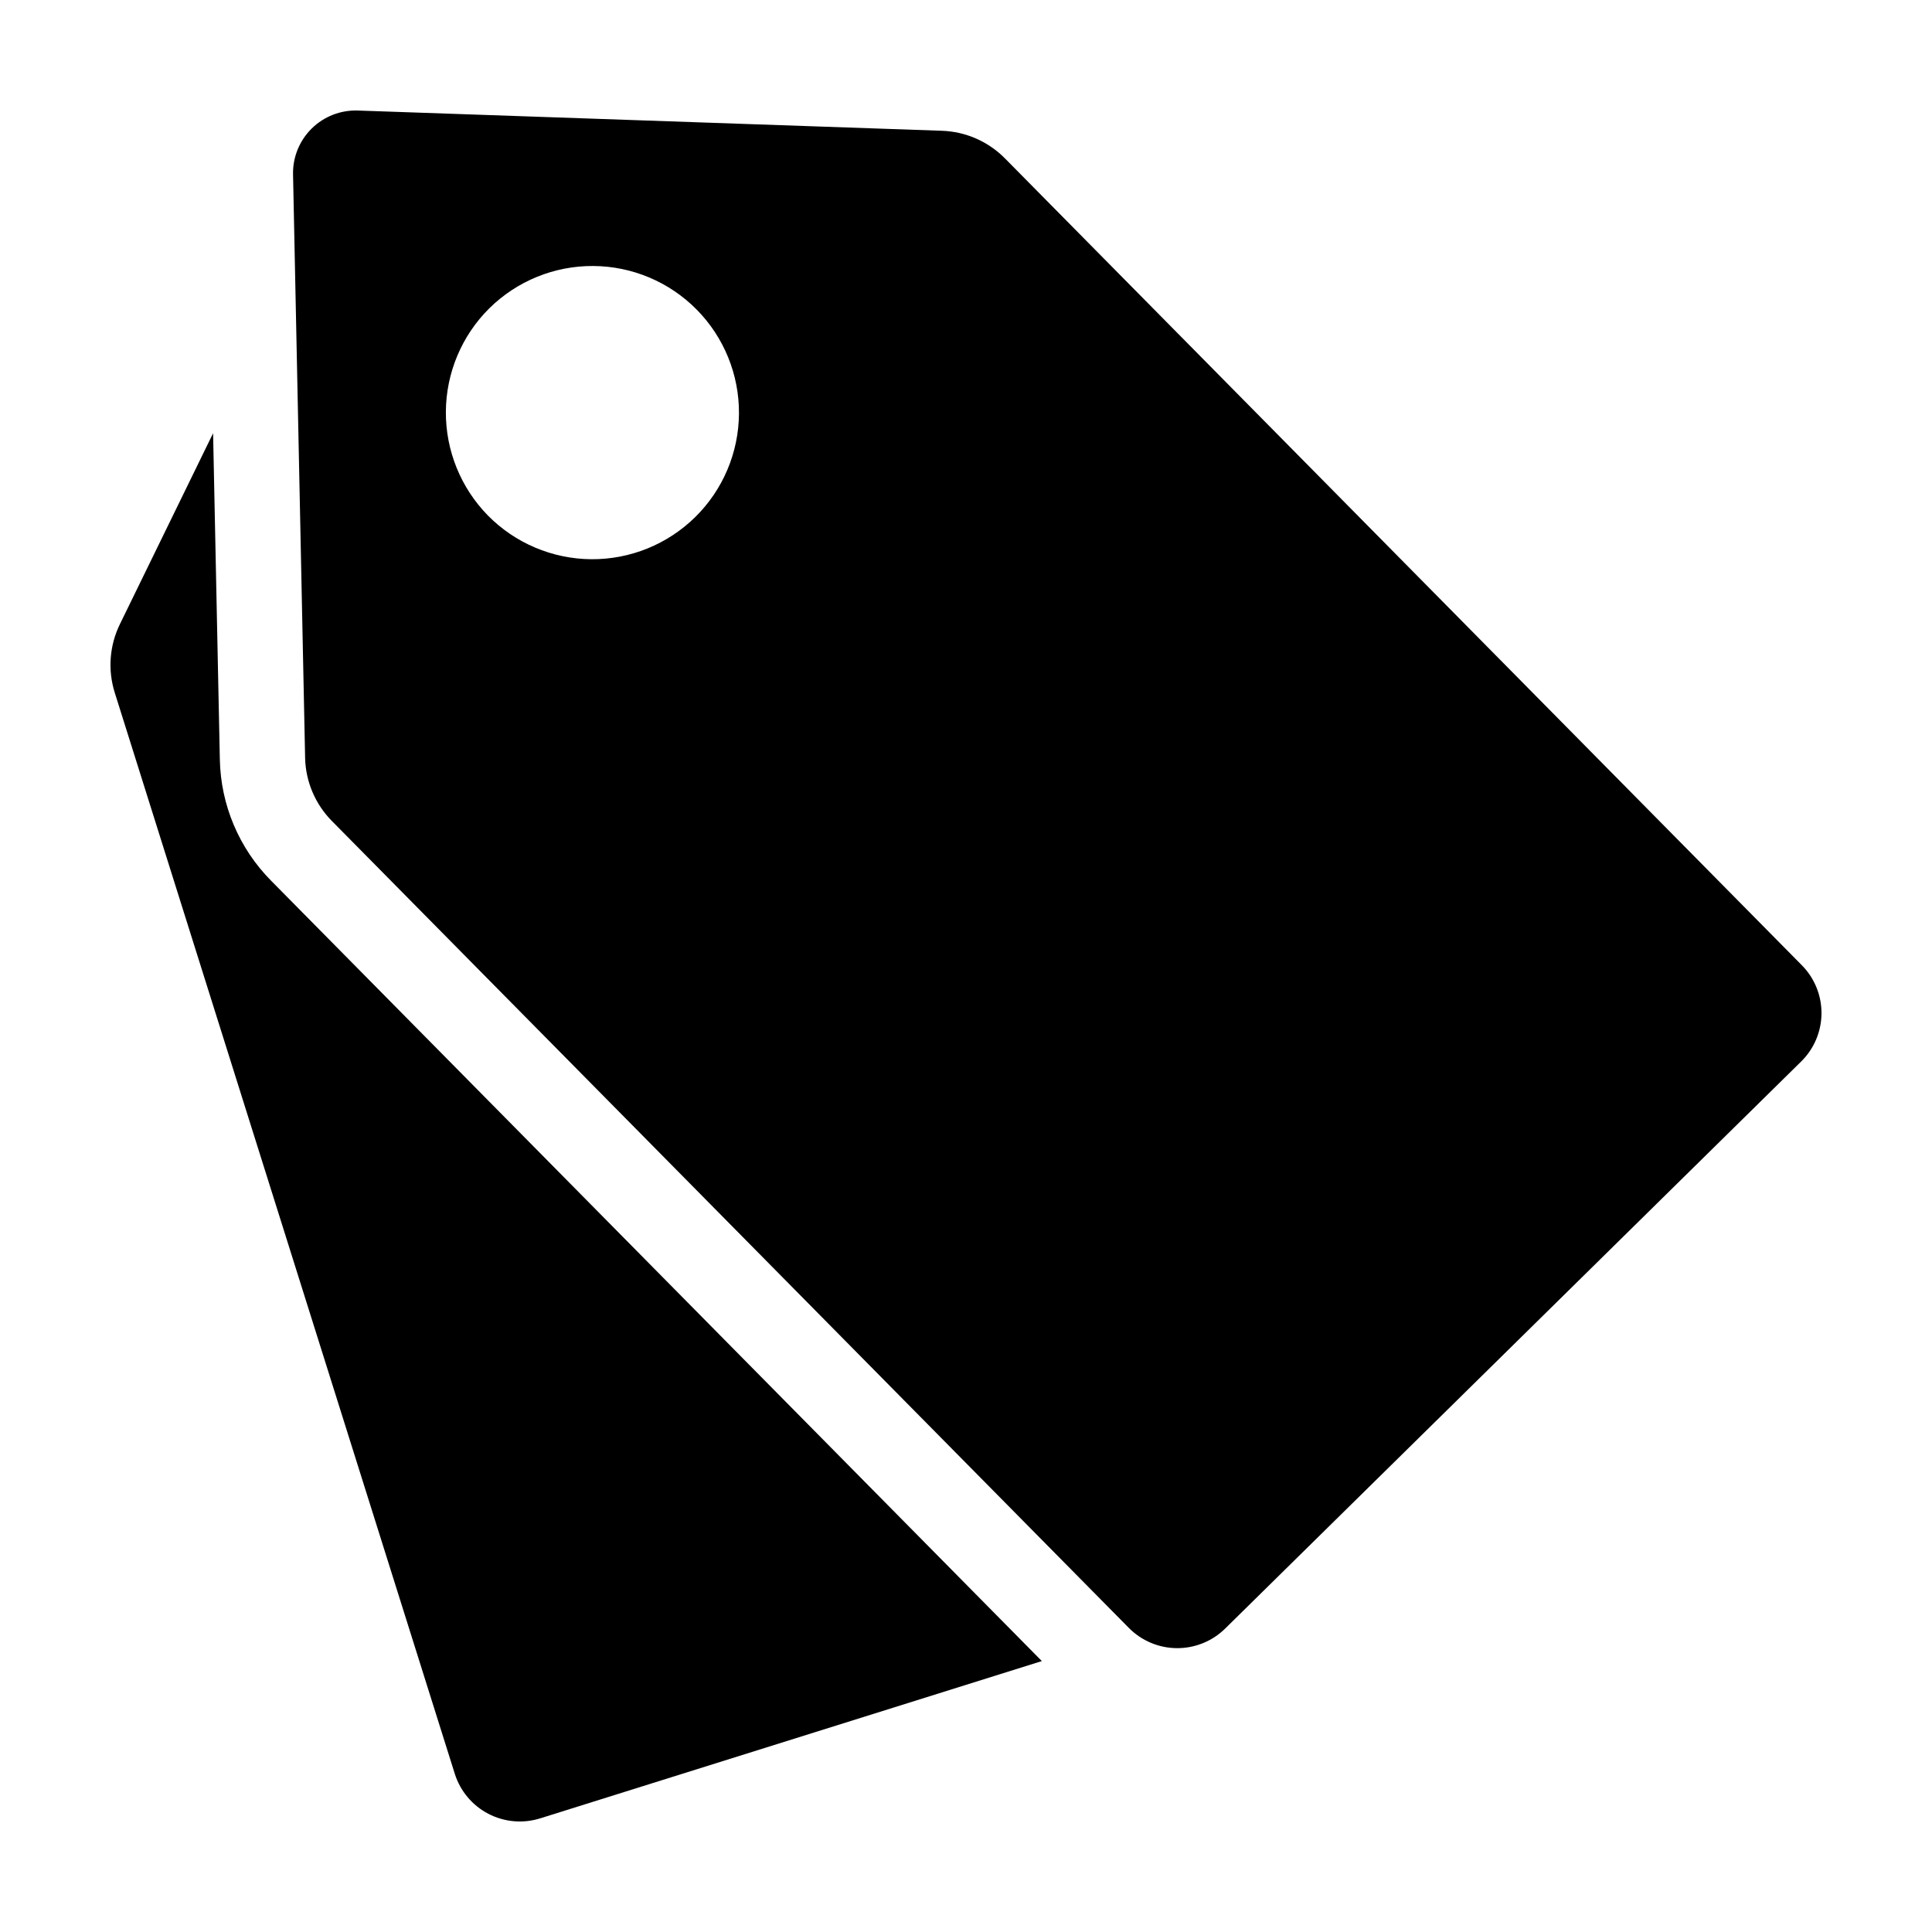
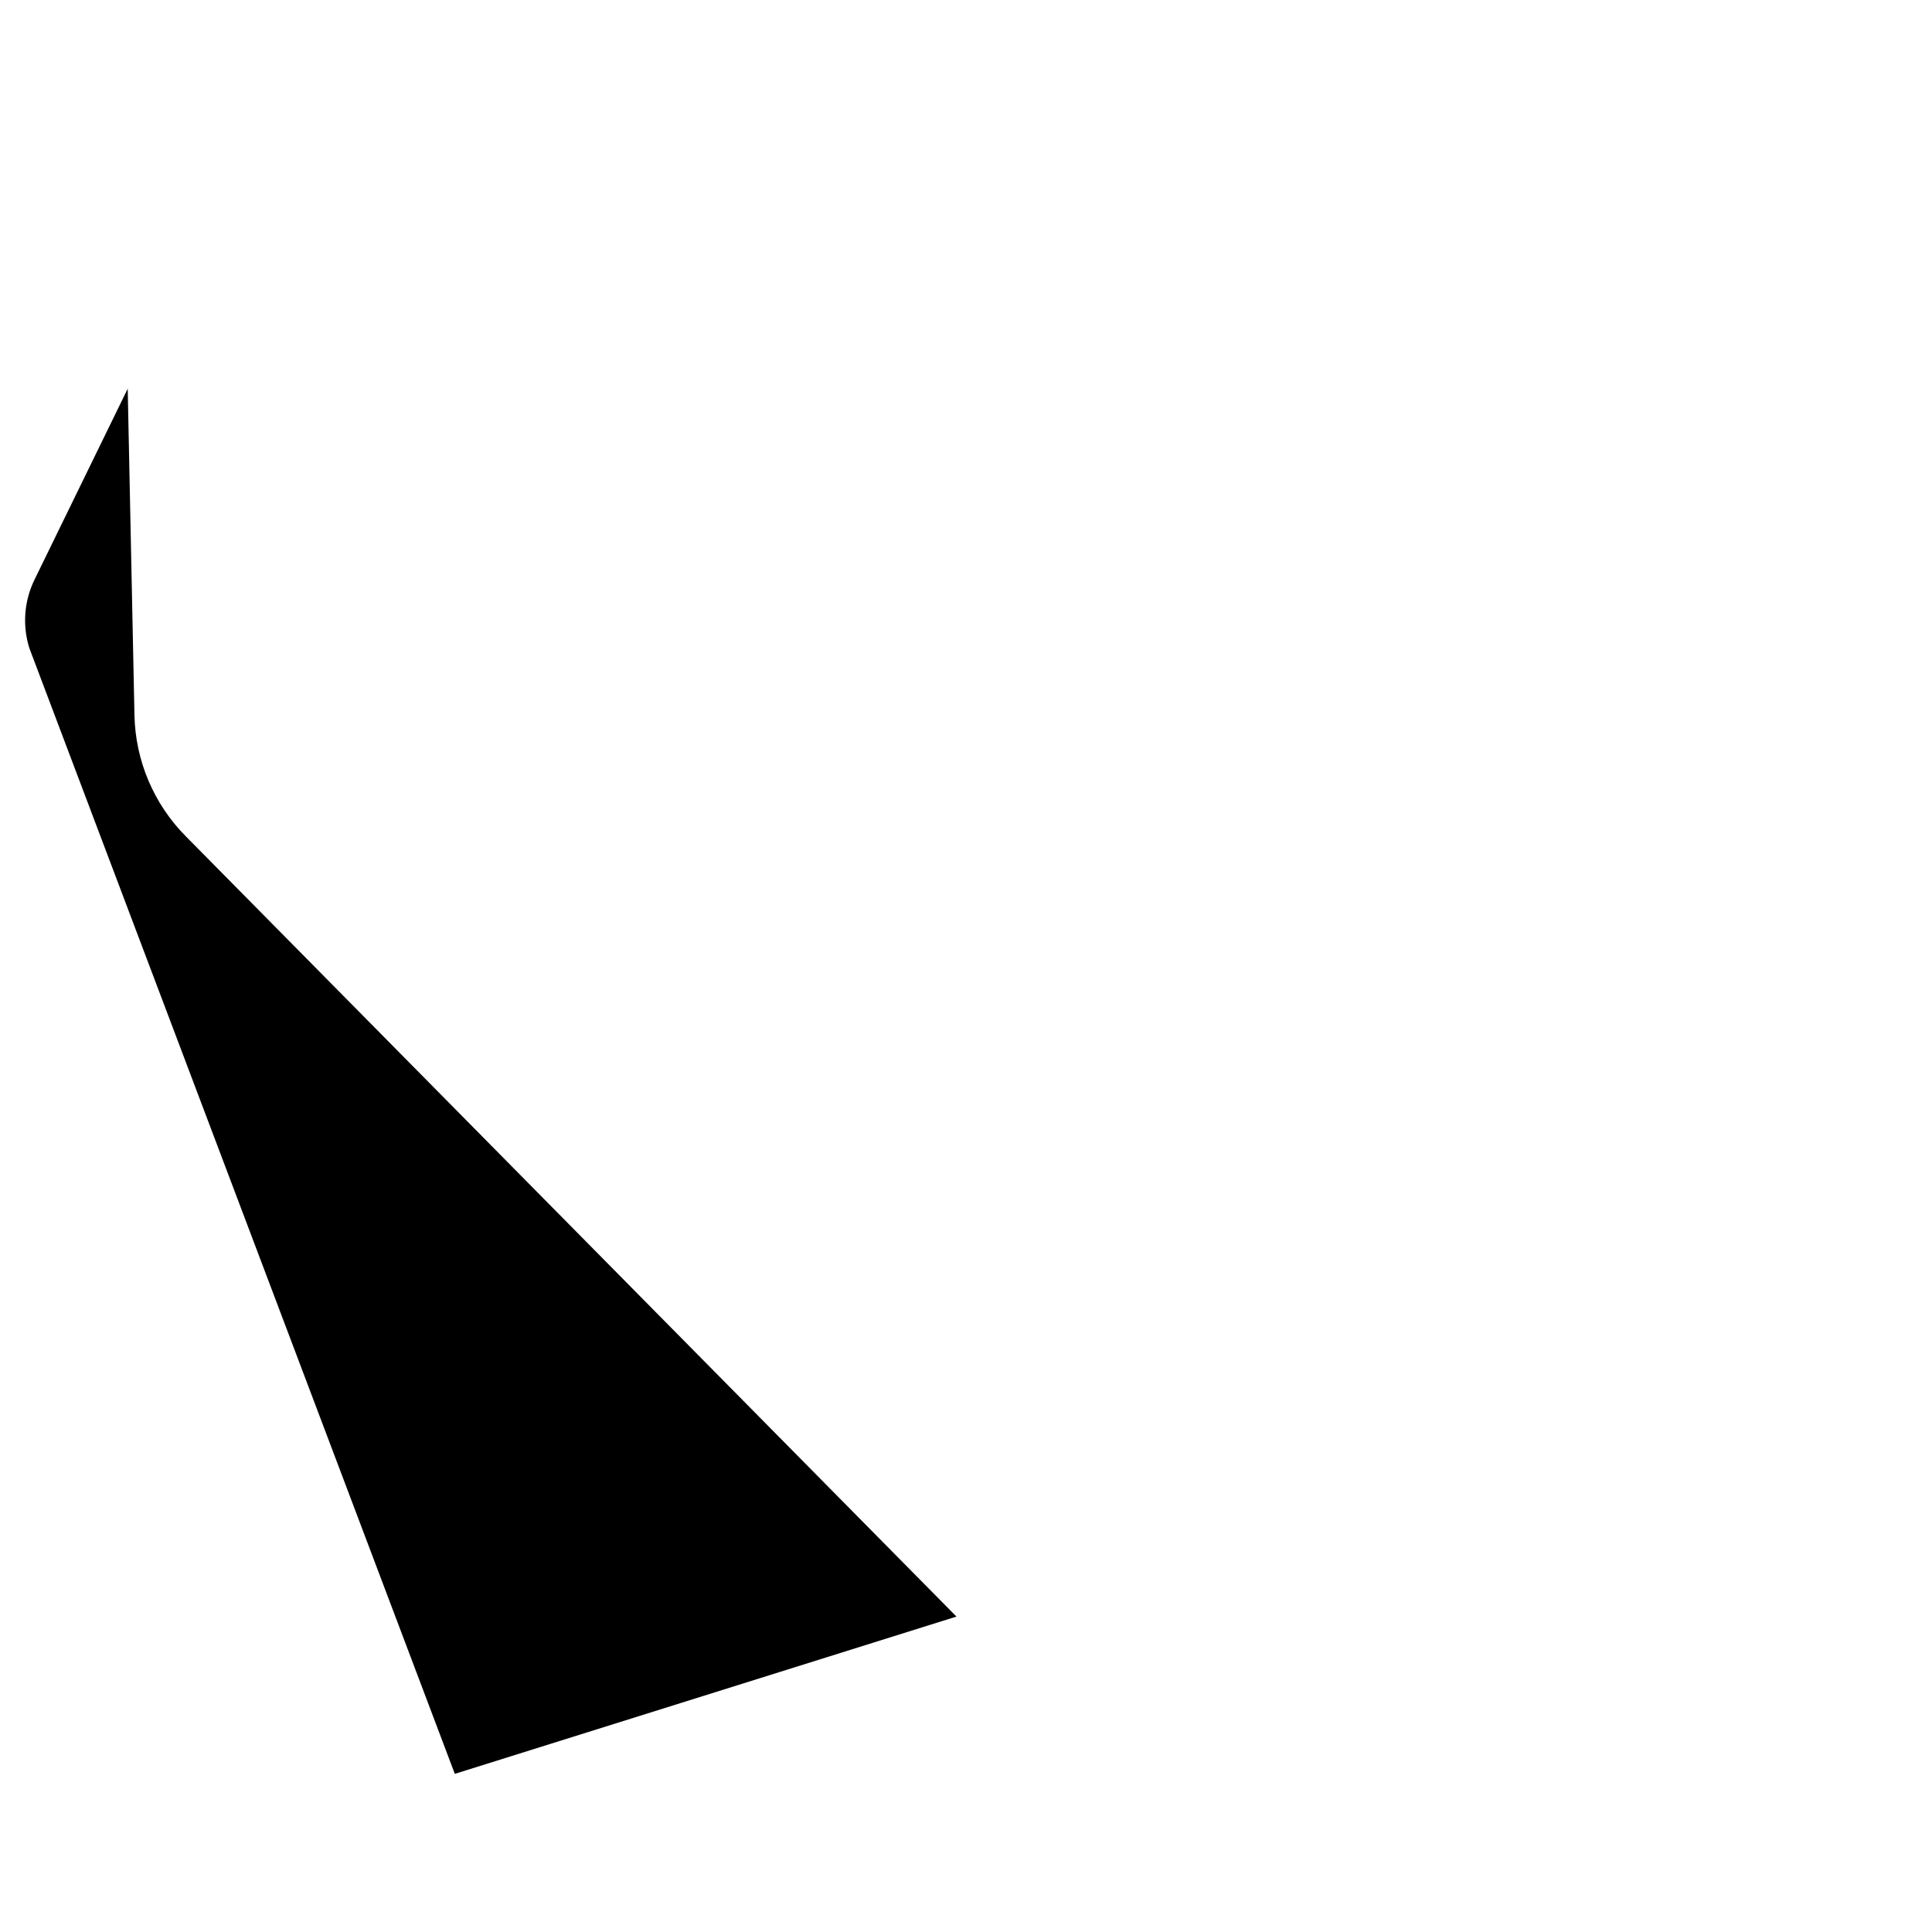
<svg xmlns="http://www.w3.org/2000/svg" fill="#000000" width="800px" height="800px" version="1.1" viewBox="144 144 512 512">
  <g>
-     <path d="m264.53 614.09c1.438 4.562 4.633 8.367 8.875 10.578 4.242 2.211 9.191 2.648 13.754 1.215l132.94-41.68-204.24-206.79c-8.496-8.566-13.363-20.078-13.598-32.141l-1.789-86.461-24.699 50.605c-2.762 5.652-3.25 12.152-1.359 18.156z" />
-     <path d="m231.95 361.57 211.2 213.84c3.367 3.406 7.941 5.336 12.727 5.367 4.789 0.035 9.391-1.832 12.801-5.188l152.66-150.29c3.406-3.352 5.344-7.926 5.375-12.707 0.035-4.781-1.836-9.379-5.195-12.781l-211.2-213.84c-4.43-4.481-10.406-7.102-16.703-7.316l-154.77-5.363c-4.559-0.16-8.984 1.562-12.238 4.762-3.25 3.203-5.043 7.602-4.949 12.16l3.199 154.58-0.004 0.004c0.133 6.293 2.672 12.293 7.094 16.773zm41.727-135.87c7.336-7.242 17.25-11.273 27.555-11.207 10.309 0.066 20.168 4.227 27.41 11.566 7.238 7.336 11.266 17.25 11.191 27.559-0.07 10.309-4.238 20.168-11.578 27.402-7.344 7.234-17.262 11.258-27.566 11.18-10.309-0.078-20.164-4.25-27.398-11.594-7.203-7.348-11.203-17.246-11.133-27.535 0.074-10.285 4.215-20.129 11.52-27.371z" />
+     <path d="m264.53 614.09l132.94-41.68-204.24-206.79c-8.496-8.566-13.363-20.078-13.598-32.141l-1.789-86.461-24.699 50.605c-2.762 5.652-3.25 12.152-1.359 18.156z" />
  </g>
</svg>